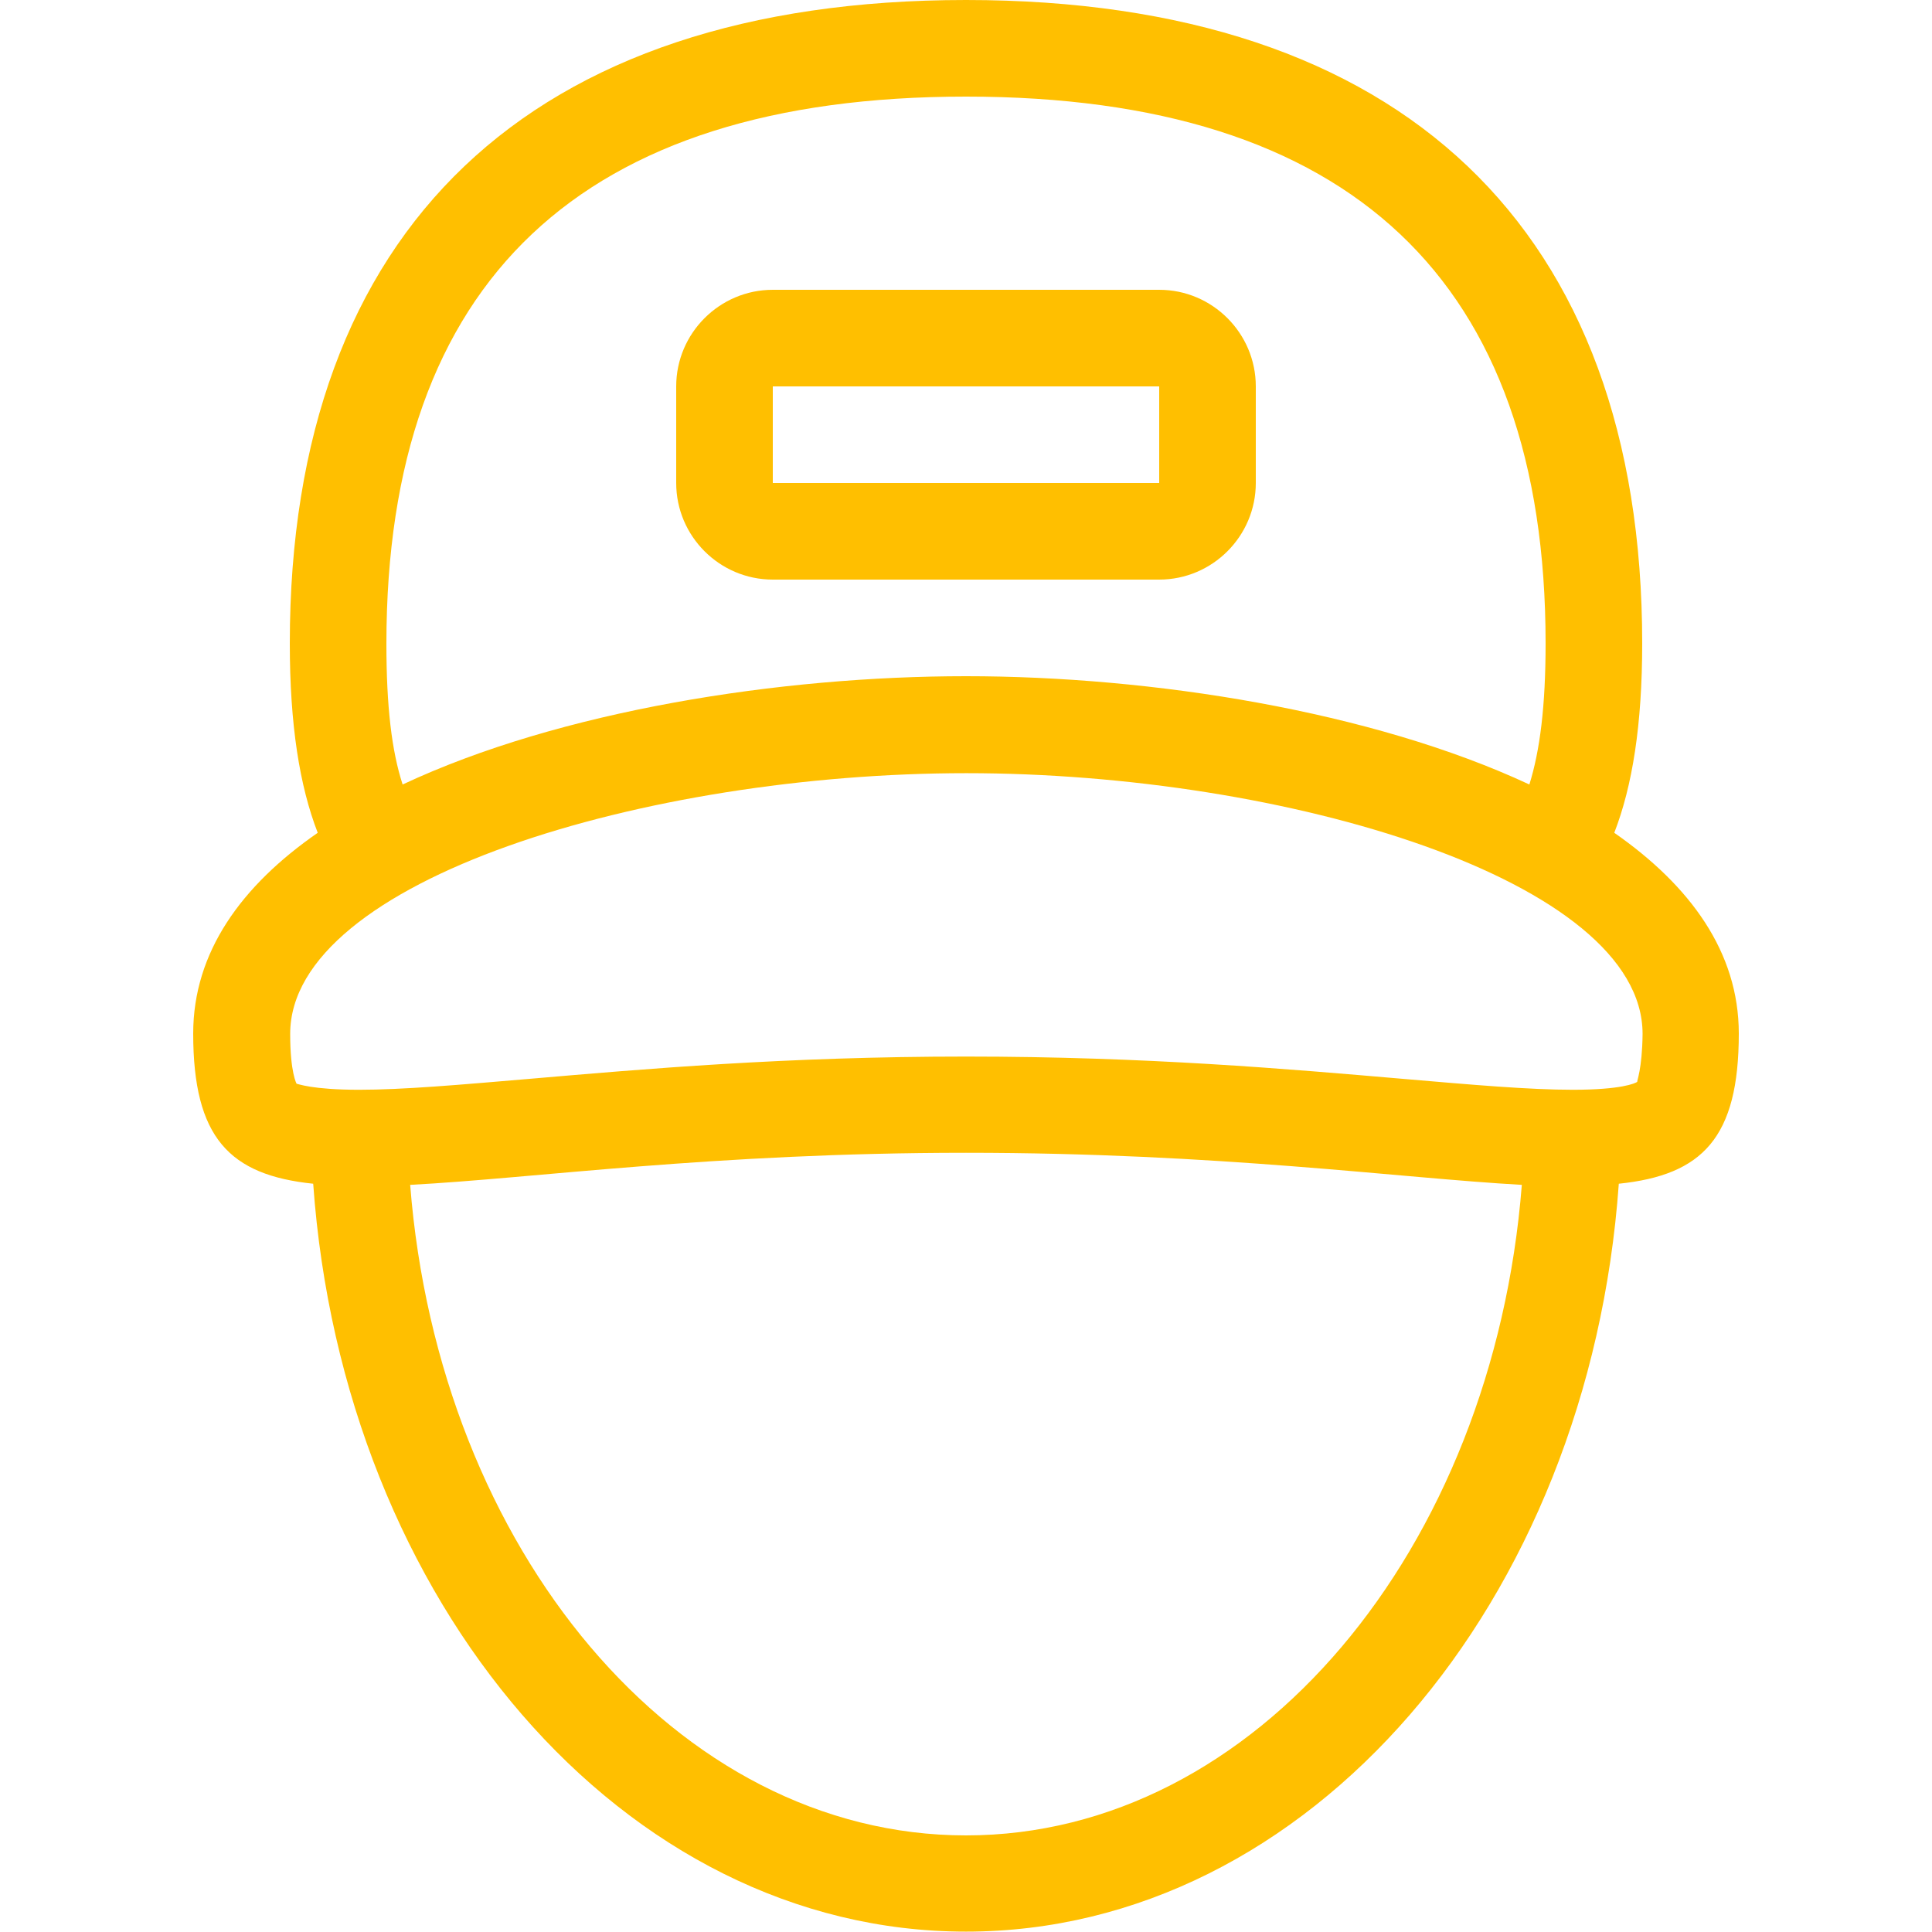
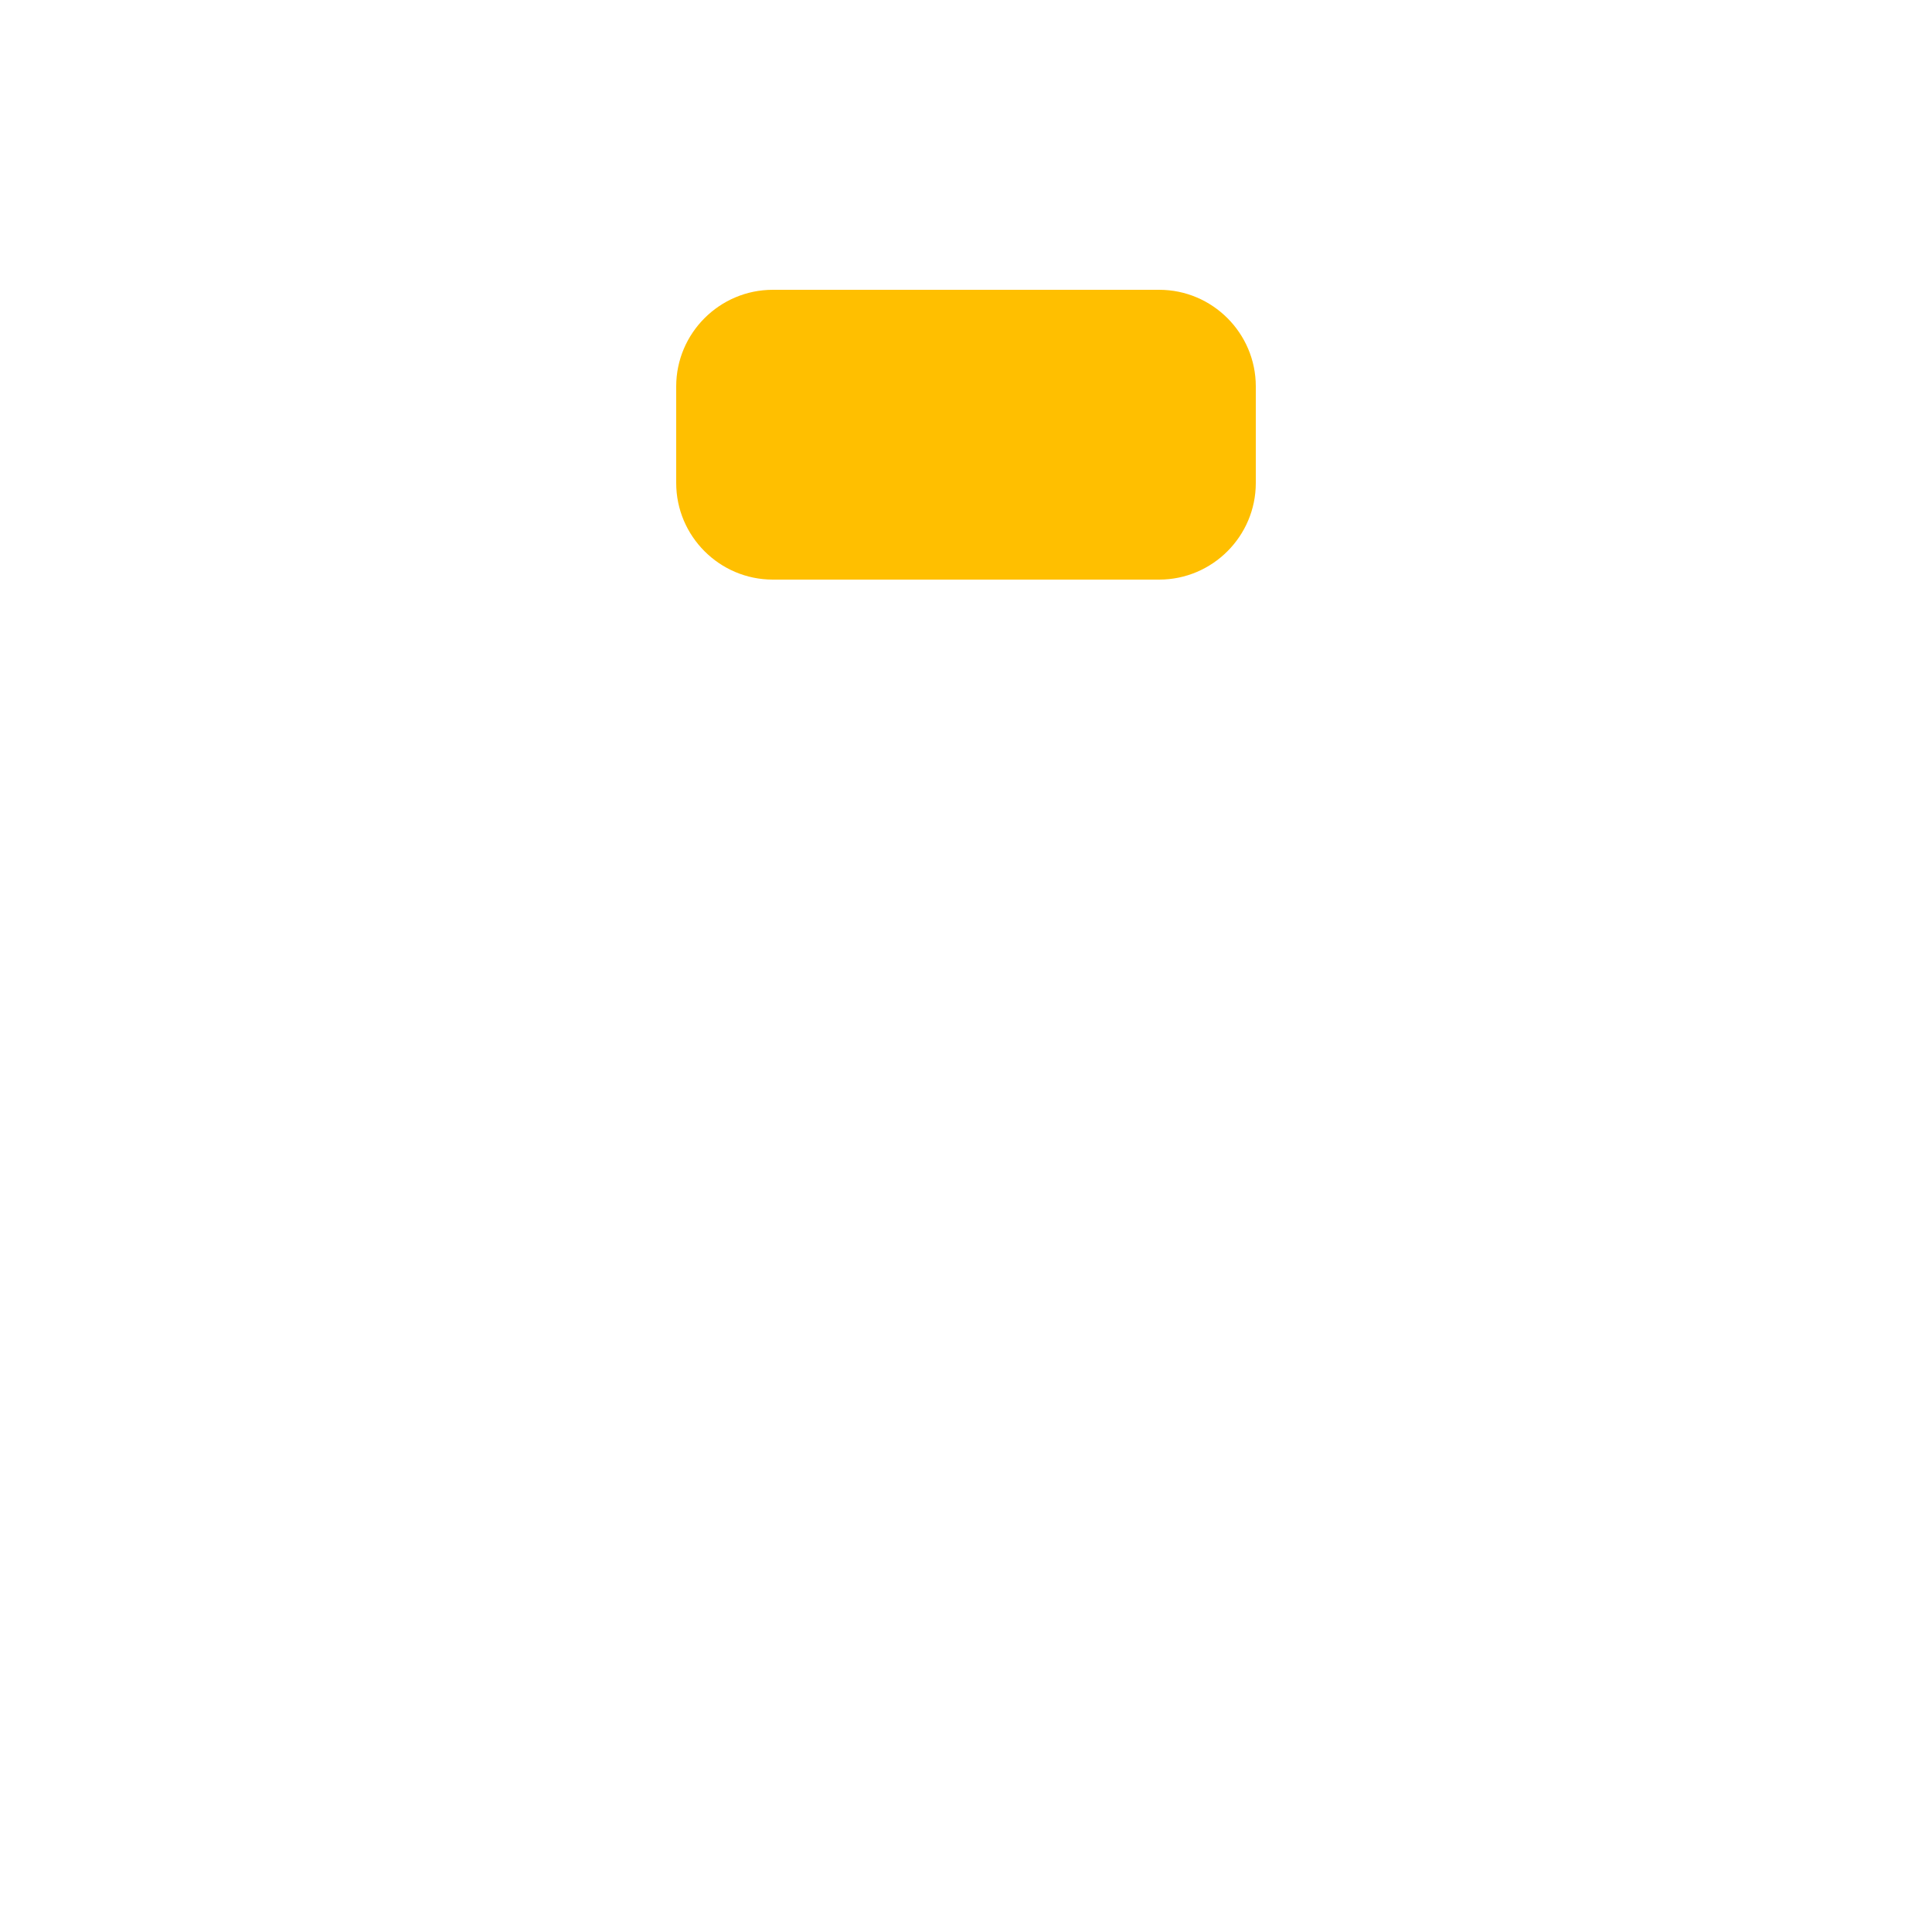
<svg xmlns="http://www.w3.org/2000/svg" version="1.1" id="Layer_1" x="0px" y="0px" viewBox="0 0 512 512" style="enable-background:new 0 0 512 512;" xml:space="preserve">
  <style type="text/css">
	.st0{fill:#FFBF00;}
</style>
  <g>
    <g>
-       <path class="st0" d="M427.8,220.7c4.8-12.4,7.4-28.6,7.4-50.2C435.2,60.6,371.5,0,256,0S76.8,60.6,76.8,170.5    c0,21.6,2.6,37.8,7.4,50.2c-20.2,14-33,31.6-33,53.2c0,27.6,9.6,37.5,31.8,39.8c7.9,111,82.1,198.2,173,198.2    s165.1-87.2,173-198.2c22.2-2.3,31.8-12.2,31.8-39.8C460.8,252.3,447.9,234.7,427.8,220.7z M256,25.6    c101.9,0,153.6,48.8,153.6,144.9c0,16.7-1.5,28.4-4.3,37.4c-41.8-19.5-100.1-28.7-149.3-28.7s-107.5,9.1-149.3,28.7    c-2.9-8.9-4.3-20.7-4.3-37.3C102.4,74.4,154.1,25.6,256,25.6z M256,486.4c-76.7,0-139.7-75.8-147.3-172.4    c32.5-1.7,80.4-8.5,147.3-8.5c67,0,114.8,6.7,147.3,8.5C395.7,410.6,332.7,486.4,256,486.4z M433.9,286.7    c-0.6,0.4-4.2,2.1-17.1,2.1c-11.6,0-26.4-1.3-45.1-2.9c-30.2-2.6-67.9-5.9-115.7-5.9c-47.8,0-85.4,3.3-115.6,5.9    c-18.8,1.6-33.6,2.9-45.2,2.9c-12.6,0-16.3-1.6-16.6-1.6c0,0,0,0,0,0c0,0-1.7-2.9-1.7-13.2c0-40.7,94.4-69.1,179.2-69.1    s179.2,28.4,179.2,69.1C435.2,283.5,433.7,286.6,433.9,286.7z" />
-     </g>
+       </g>
  </g>
  <g>
    <g>
-       <path class="st0" d="M307.2,76.8H204.8c-14.1,0-25.6,11.5-25.6,25.6V128c0,14.1,11.5,25.6,25.6,25.6h102.4    c14.1,0,25.6-11.5,25.6-25.6v-25.6C332.8,88.3,321.3,76.8,307.2,76.8z M307.2,128H204.8v-25.6h102.4V128z" />
+       <path class="st0" d="M307.2,76.8H204.8c-14.1,0-25.6,11.5-25.6,25.6V128c0,14.1,11.5,25.6,25.6,25.6h102.4    c14.1,0,25.6-11.5,25.6-25.6v-25.6C332.8,88.3,321.3,76.8,307.2,76.8z M307.2,128H204.8v-25.6V128z" />
    </g>
  </g>
</svg>